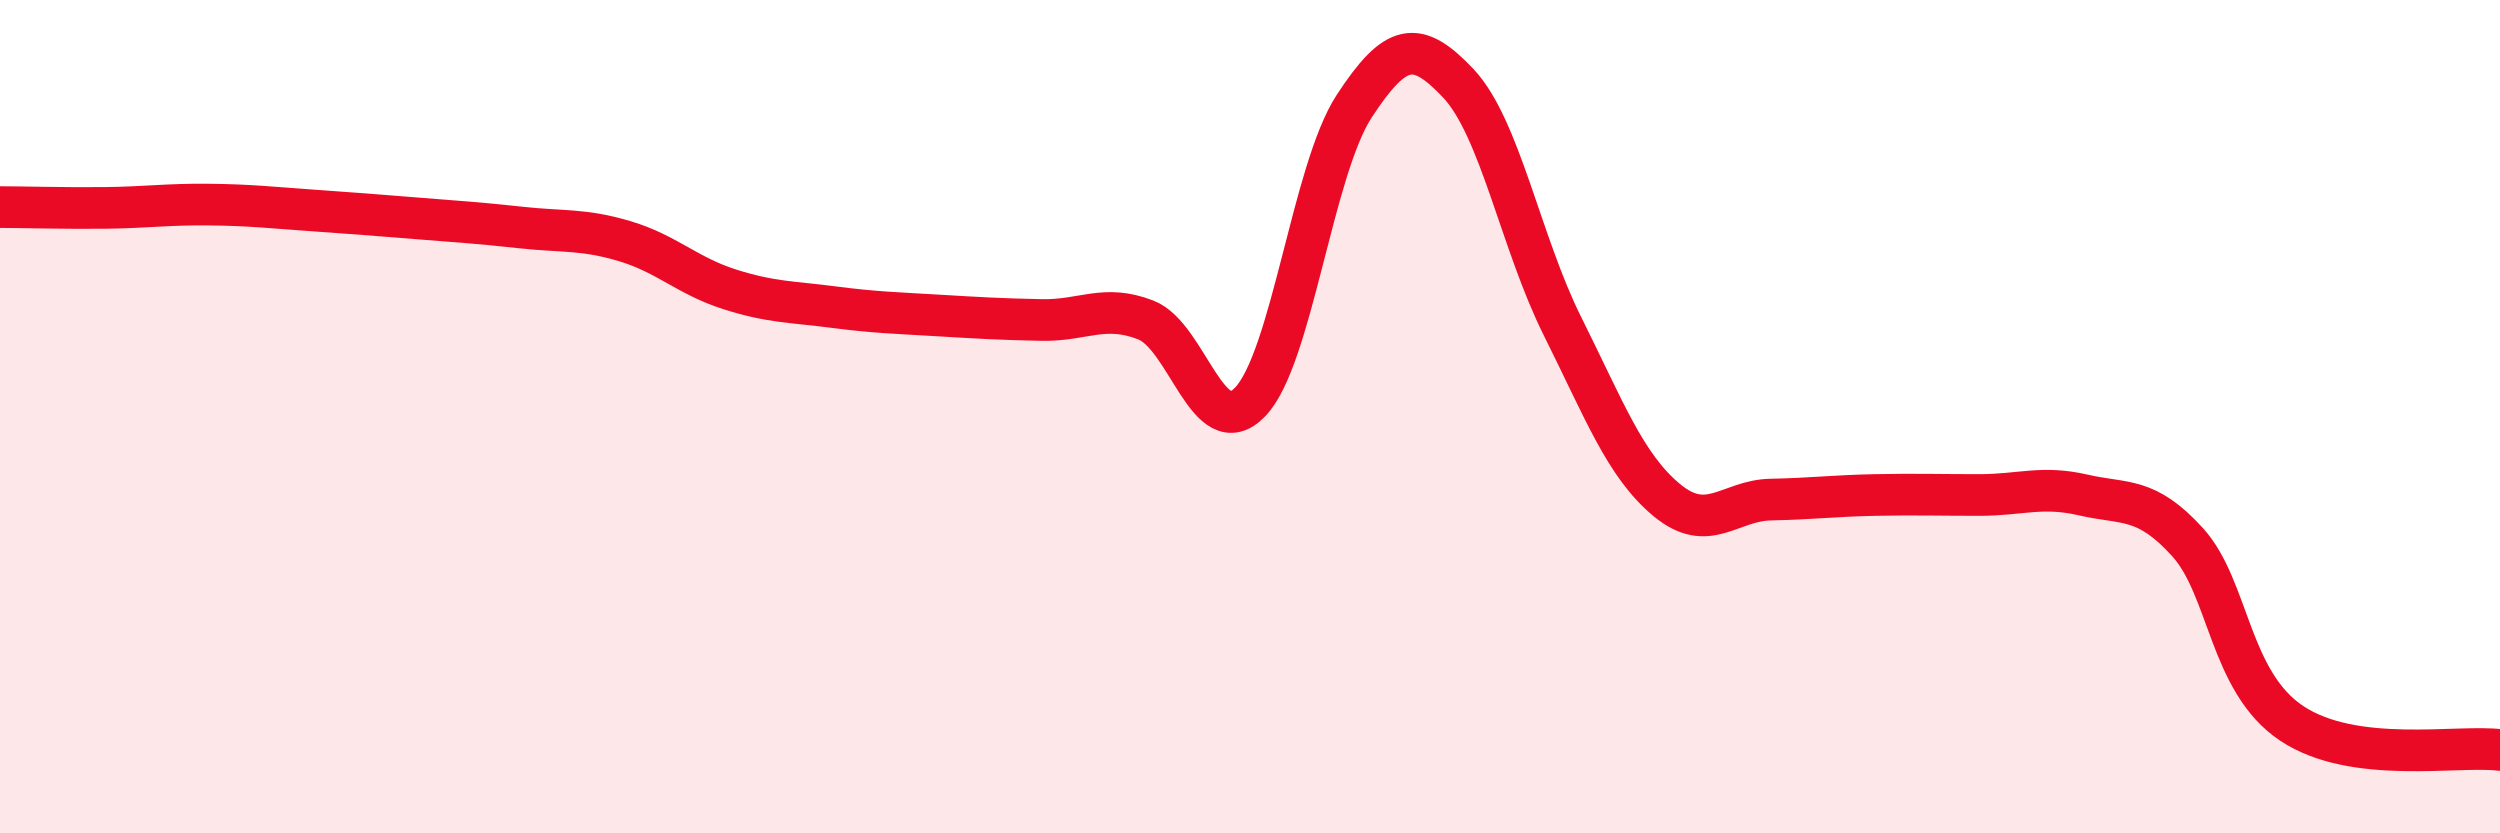
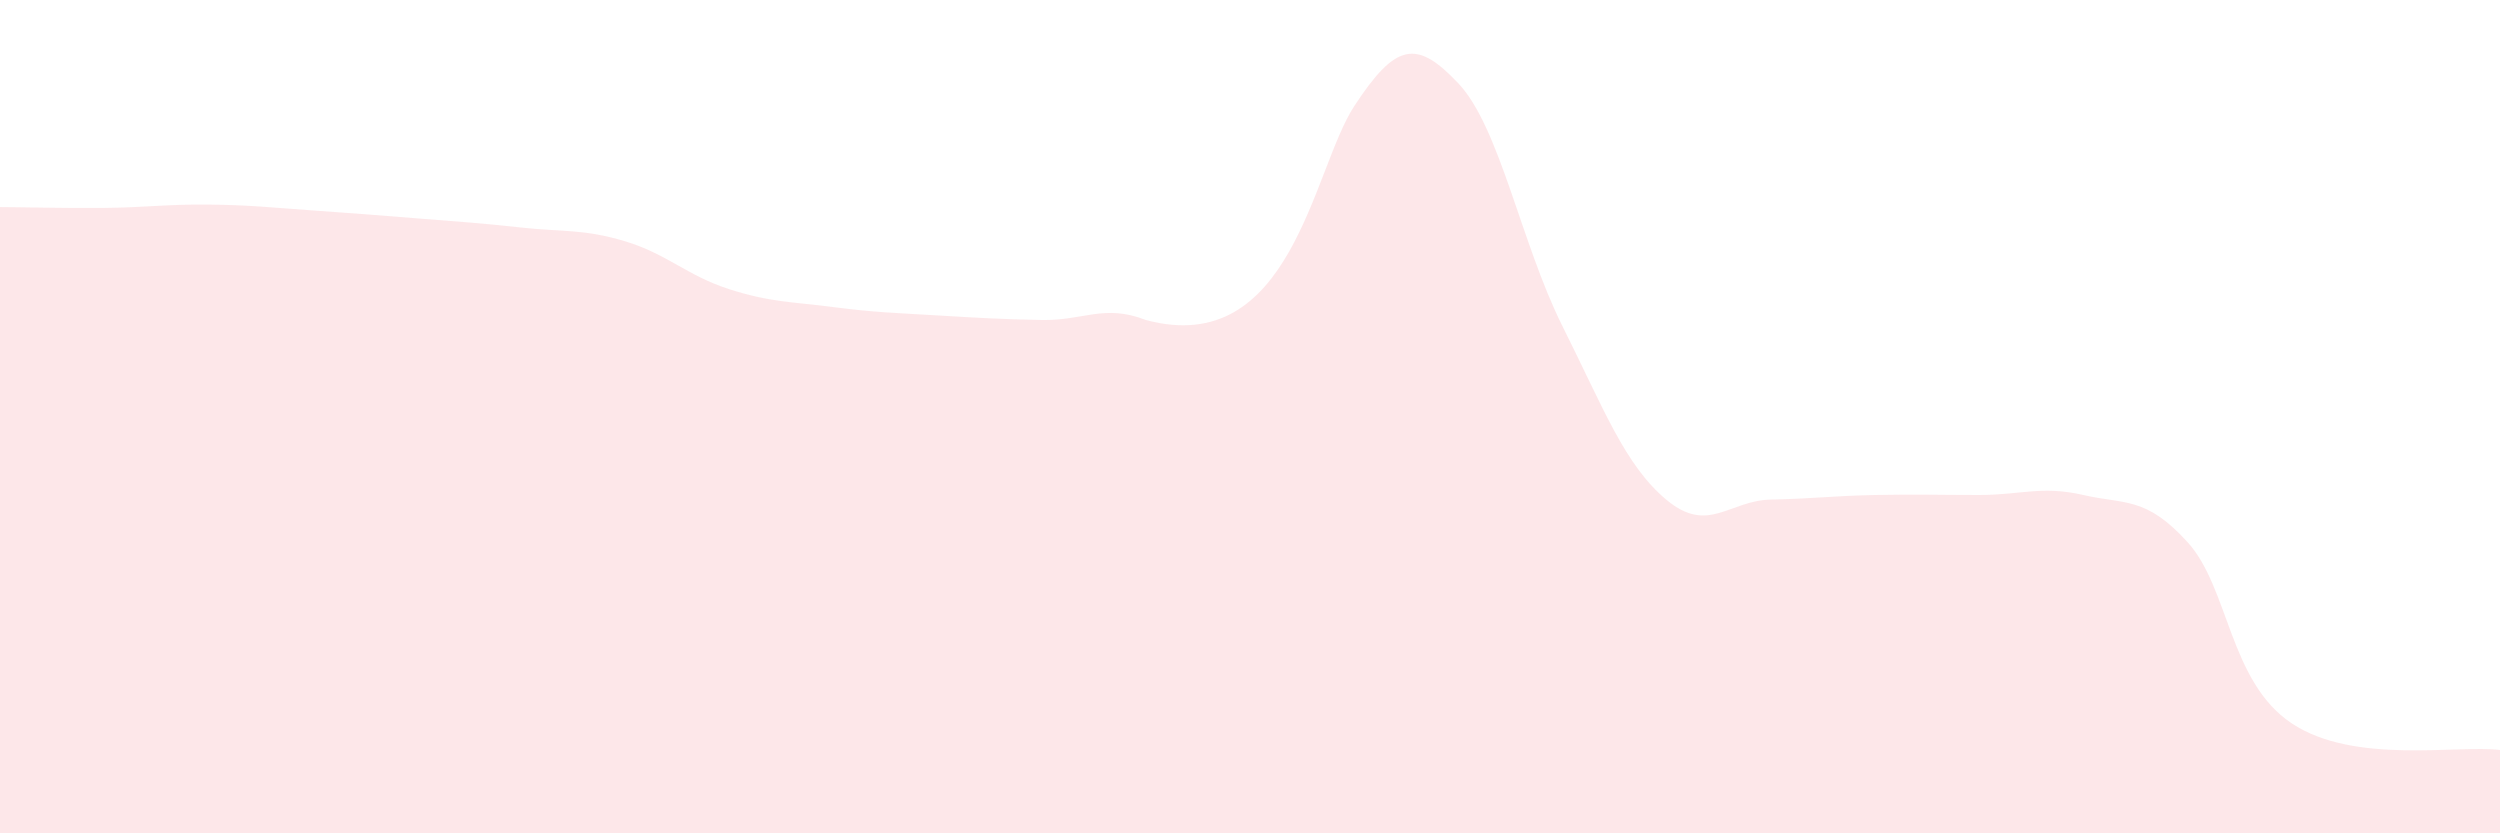
<svg xmlns="http://www.w3.org/2000/svg" width="60" height="20" viewBox="0 0 60 20">
-   <path d="M 0,4.97 C 0.5,4.97 1.5,5 2.5,4.99 C 3.5,4.98 4,4.9 5,4.91 C 6,4.92 6.5,4.98 7.5,5.05 C 8.5,5.12 9,5.16 10,5.24 C 11,5.32 11.5,5.35 12.5,5.46 C 13.5,5.57 14,5.49 15,5.79 C 16,6.09 16.5,6.62 17.5,6.94 C 18.5,7.26 19,7.24 20,7.37 C 21,7.5 21.5,7.51 22.5,7.57 C 23.5,7.63 24,7.66 25,7.68 C 26,7.7 26.5,7.29 27.5,7.68 C 28.5,8.07 29,10.68 30,9.65 C 31,8.62 31.5,4.08 32.5,2.55 C 33.5,1.02 34,0.94 35,2 C 36,3.06 36.5,5.83 37.5,7.83 C 38.5,9.83 39,11.17 40,12 C 41,12.83 41.5,12.01 42.5,11.99 C 43.5,11.97 44,11.9 45,11.88 C 46,11.86 46.5,11.88 47.5,11.88 C 48.5,11.88 49,11.65 50,11.88 C 51,12.11 51.5,11.91 52.5,13.01 C 53.5,14.11 53.5,16.36 55,17.36 C 56.5,18.36 59,17.87 60,18L60 20L0 20Z" fill="#EB0A25" opacity="0.1" stroke-linecap="round" stroke-linejoin="round" />
-   <path d="M 0,4.97 C 0.5,4.97 1.5,5 2.5,4.99 C 3.5,4.98 4,4.9 5,4.91 C 6,4.92 6.5,4.98 7.5,5.05 C 8.5,5.12 9,5.16 10,5.24 C 11,5.32 11.5,5.35 12.5,5.46 C 13.5,5.57 14,5.49 15,5.79 C 16,6.09 16.5,6.62 17.5,6.94 C 18.5,7.26 19,7.24 20,7.37 C 21,7.5 21.5,7.51 22.5,7.57 C 23.5,7.63 24,7.66 25,7.68 C 26,7.7 26.5,7.29 27.5,7.68 C 28.5,8.07 29,10.68 30,9.65 C 31,8.62 31.5,4.08 32.5,2.55 C 33.5,1.02 34,0.94 35,2 C 36,3.06 36.5,5.83 37.5,7.83 C 38.5,9.83 39,11.17 40,12 C 41,12.83 41.5,12.01 42.5,11.99 C 43.5,11.97 44,11.9 45,11.88 C 46,11.86 46.5,11.88 47.5,11.88 C 48.5,11.88 49,11.65 50,11.88 C 51,12.11 51.5,11.91 52.5,13.01 C 53.5,14.11 53.5,16.36 55,17.36 C 56.5,18.36 59,17.87 60,18" stroke="#EB0A25" stroke-width="1" fill="none" stroke-linecap="round" stroke-linejoin="round" />
+   <path d="M 0,4.97 C 0.5,4.97 1.5,5 2.5,4.99 C 3.5,4.98 4,4.9 5,4.91 C 6,4.92 6.5,4.98 7.5,5.05 C 8.5,5.12 9,5.16 10,5.24 C 11,5.32 11.5,5.35 12.5,5.46 C 13.5,5.57 14,5.49 15,5.79 C 16,6.09 16.5,6.62 17.5,6.94 C 18.5,7.26 19,7.24 20,7.37 C 21,7.5 21.5,7.51 22.5,7.57 C 23.5,7.63 24,7.66 25,7.68 C 26,7.7 26.5,7.29 27.5,7.68 C 31,8.62 31.5,4.08 32.5,2.55 C 33.5,1.02 34,0.94 35,2 C 36,3.06 36.5,5.83 37.5,7.83 C 38.5,9.83 39,11.17 40,12 C 41,12.83 41.5,12.01 42.5,11.99 C 43.5,11.97 44,11.9 45,11.88 C 46,11.86 46.5,11.88 47.5,11.88 C 48.5,11.88 49,11.65 50,11.88 C 51,12.11 51.5,11.91 52.5,13.01 C 53.5,14.11 53.5,16.36 55,17.36 C 56.5,18.36 59,17.87 60,18L60 20L0 20Z" fill="#EB0A25" opacity="0.1" stroke-linecap="round" stroke-linejoin="round" />
</svg>